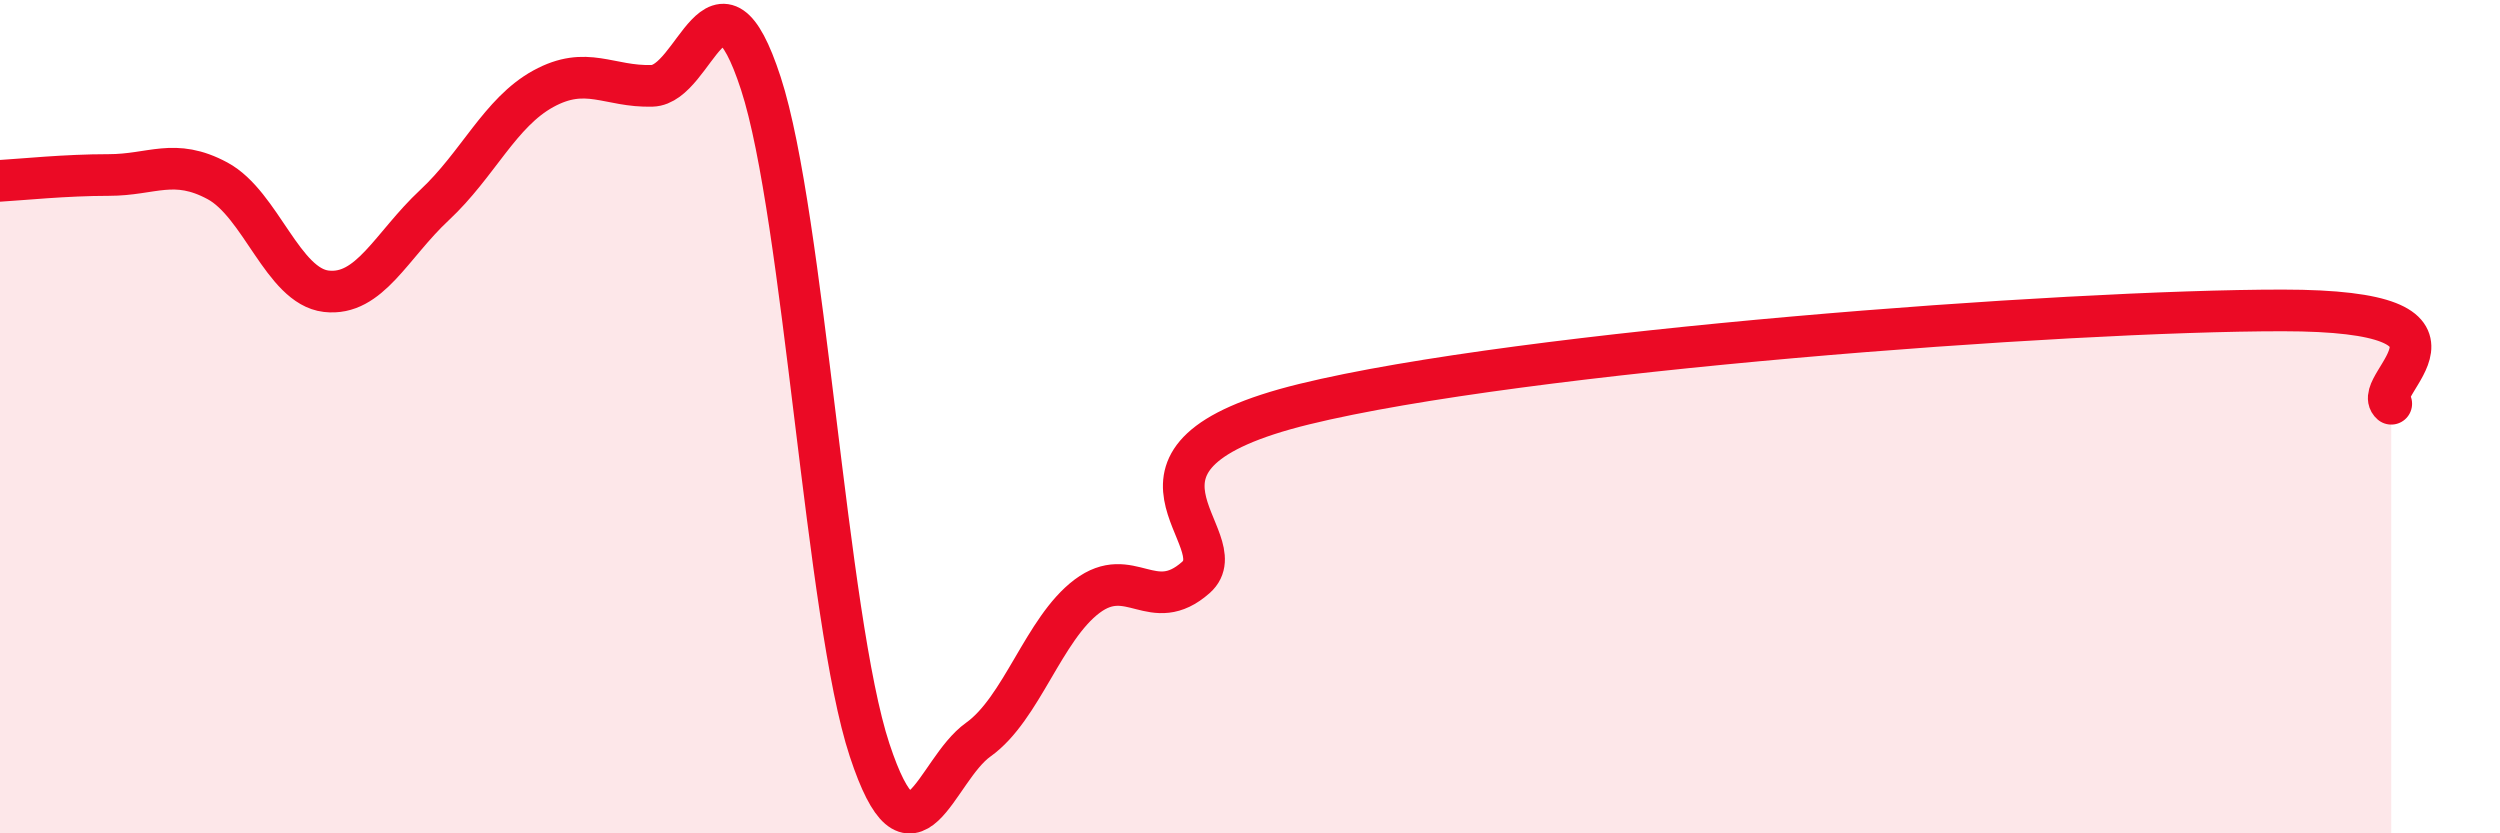
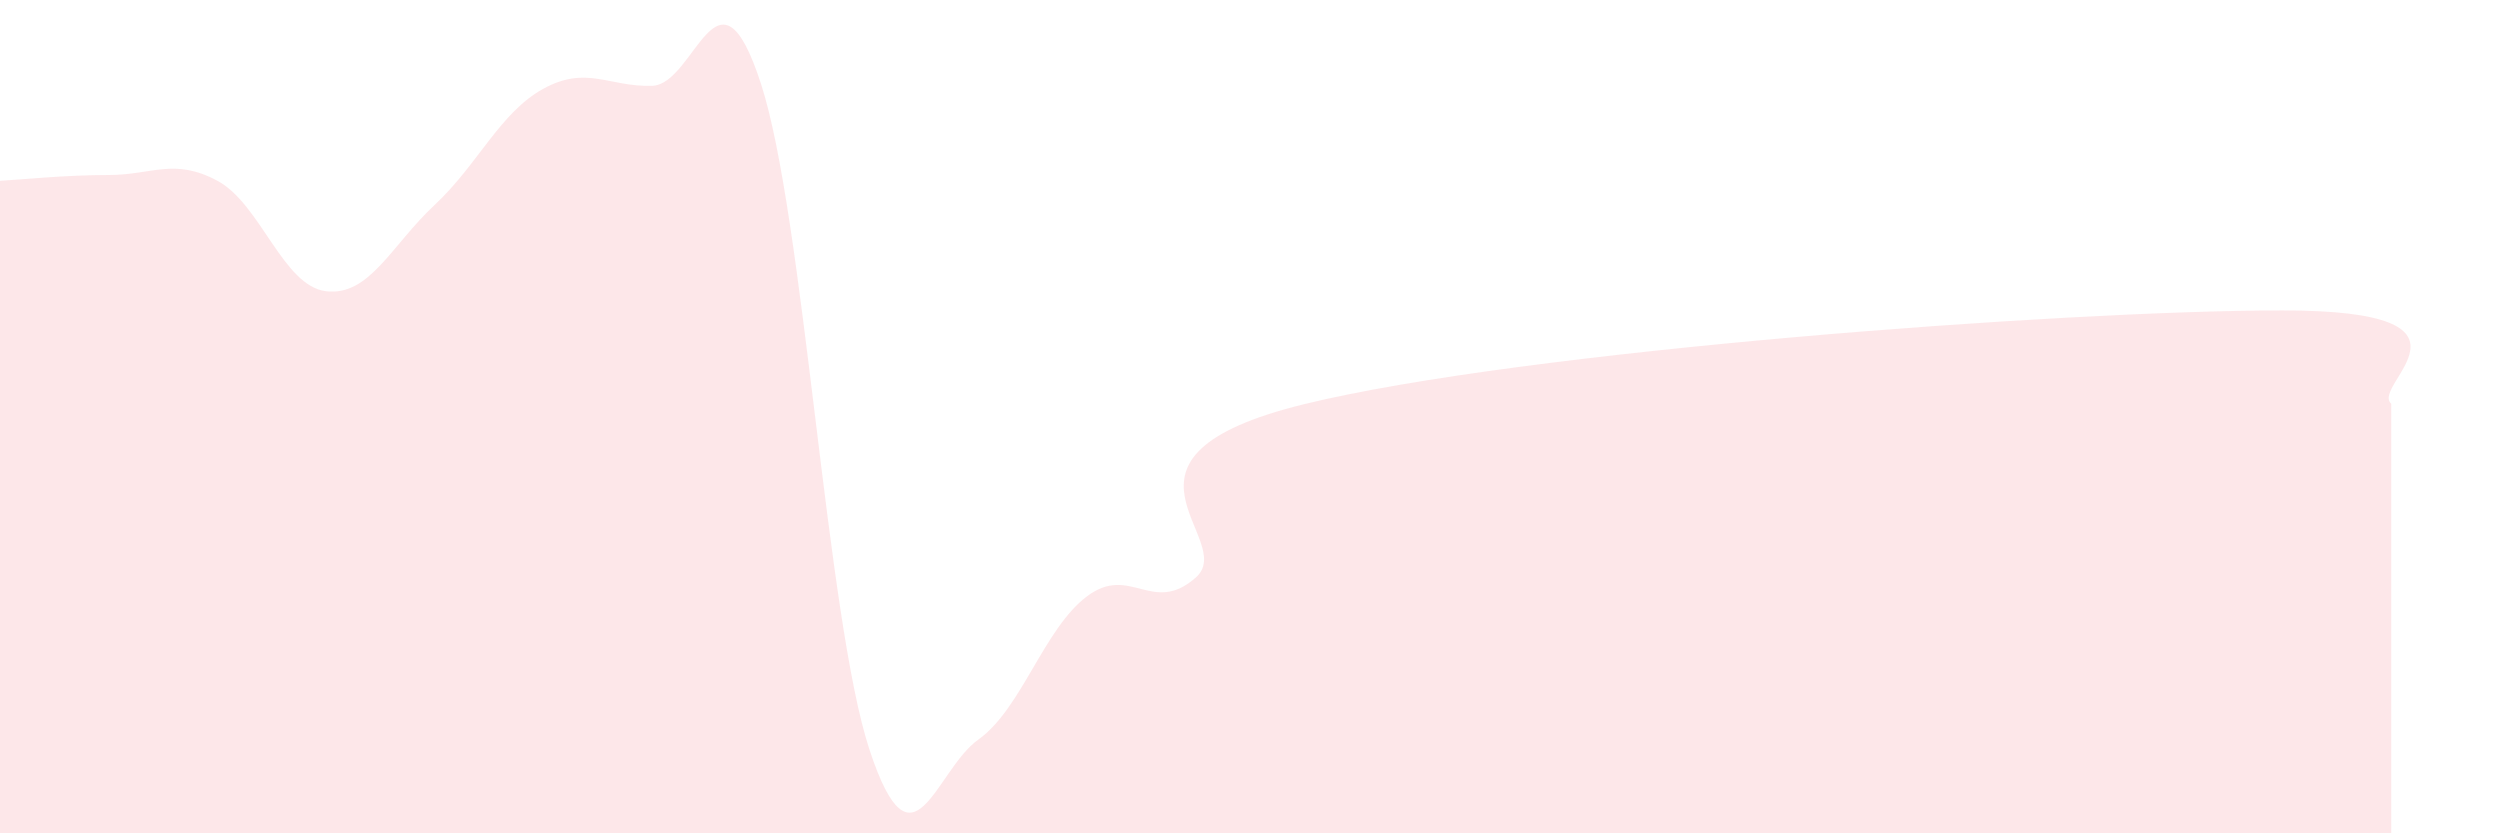
<svg xmlns="http://www.w3.org/2000/svg" width="60" height="20" viewBox="0 0 60 20">
  <path d="M 0,4.34 C 0.52,4.31 1.57,4.2 2.61,4.2 C 3.65,4.2 4.18,3.78 5.22,4.34 C 6.26,4.9 6.79,6.87 7.83,6.99 C 8.87,7.11 9.39,5.89 10.43,4.92 C 11.47,3.95 12,2.7 13.04,2.13 C 14.08,1.56 14.61,2.09 15.65,2.06 C 16.69,2.03 17.22,-1.19 18.26,2 C 19.3,5.19 19.83,14.85 20.87,18 C 21.91,21.15 22.44,18.49 23.48,17.75 C 24.52,17.01 25.05,15.09 26.09,14.31 C 27.13,13.53 27.66,14.78 28.7,13.86 C 29.74,12.94 26.08,10.98 31.3,9.7 C 36.52,8.42 49.56,7.45 54.78,7.45 C 60,7.45 56.87,9.24 57.39,9.69L57.39 20L0 20Z" fill="#EB0A25" opacity="0.1" stroke-linecap="round" stroke-linejoin="round" />
-   <path d="M 0,4.34 C 0.52,4.31 1.57,4.2 2.61,4.2 C 3.65,4.2 4.18,3.78 5.22,4.34 C 6.26,4.9 6.79,6.87 7.83,6.99 C 8.87,7.11 9.39,5.89 10.43,4.92 C 11.47,3.95 12,2.7 13.04,2.13 C 14.08,1.56 14.61,2.09 15.65,2.06 C 16.69,2.03 17.22,-1.19 18.26,2 C 19.3,5.19 19.83,14.85 20.87,18 C 21.91,21.15 22.44,18.49 23.48,17.75 C 24.52,17.01 25.05,15.09 26.09,14.31 C 27.13,13.53 27.66,14.78 28.7,13.86 C 29.74,12.94 26.08,10.98 31.3,9.7 C 36.52,8.42 49.56,7.45 54.78,7.45 C 60,7.45 56.87,9.24 57.39,9.69" stroke="#EB0A25" stroke-width="1" fill="none" stroke-linecap="round" stroke-linejoin="round" />
</svg>